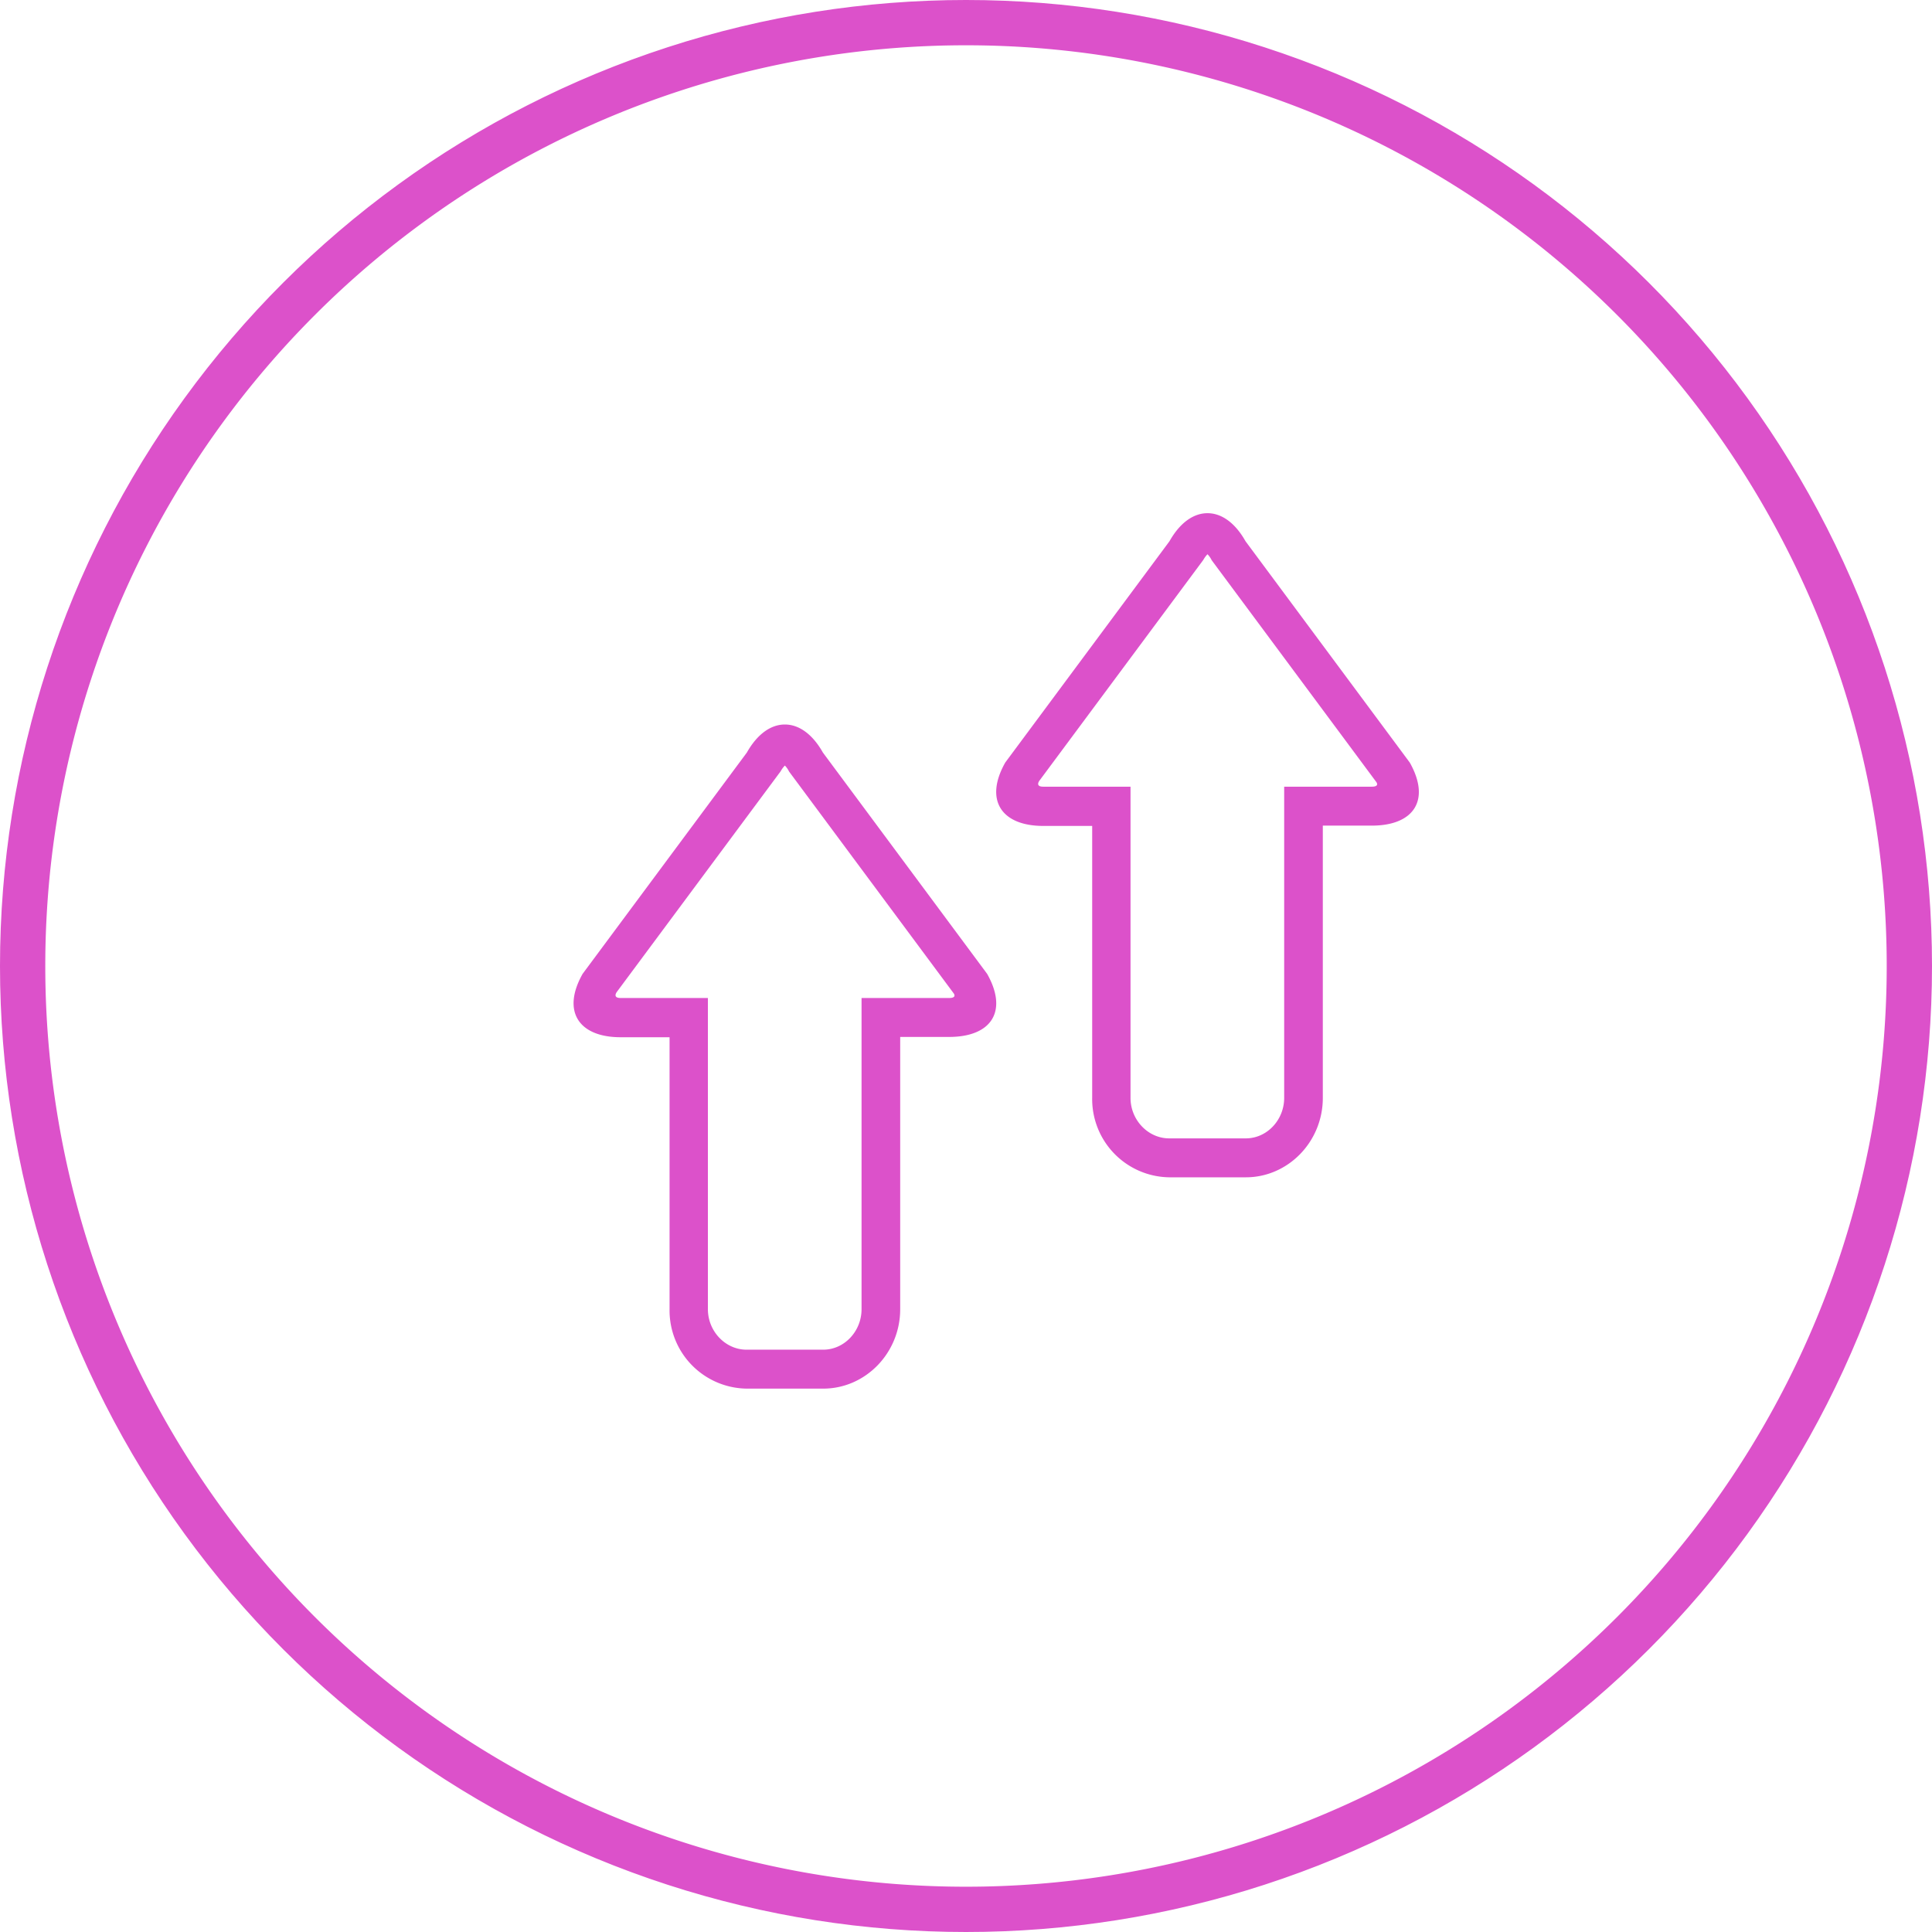
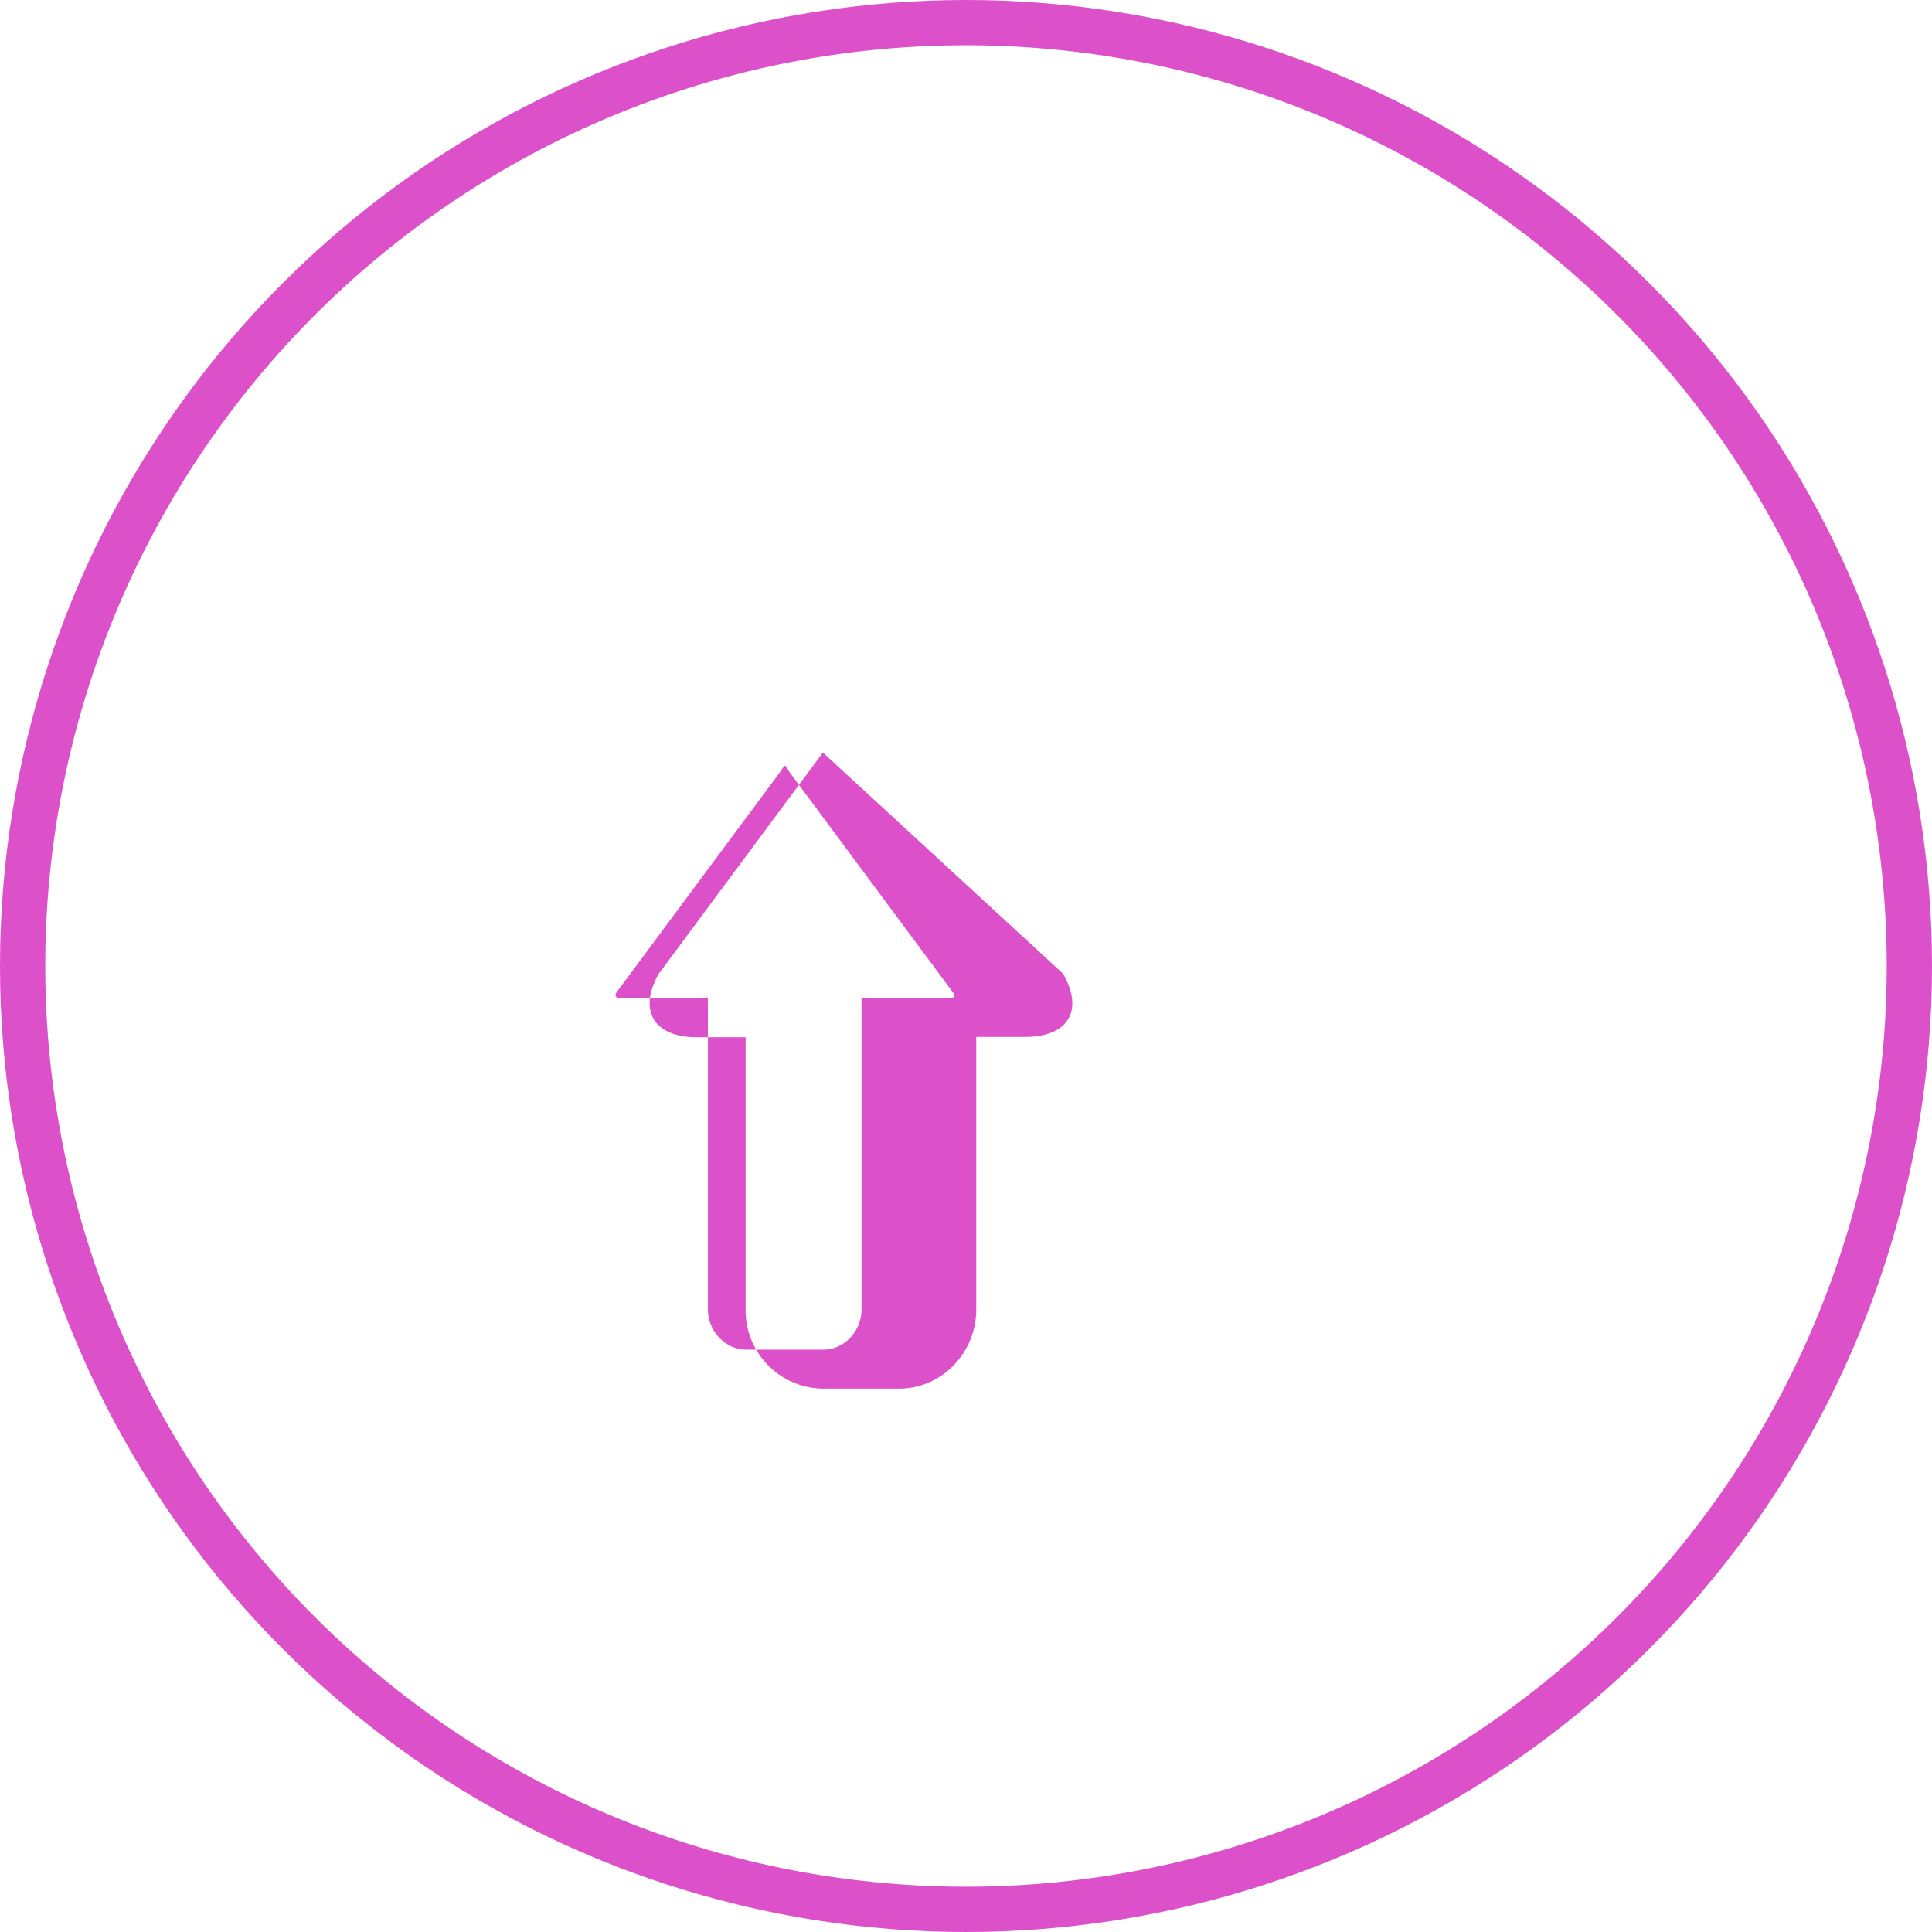
<svg xmlns="http://www.w3.org/2000/svg" xmlns:xlink="http://www.w3.org/1999/xlink" width="64" height="64">
  <defs>
    <path id="a" d="M1180 838a32 32 0 1164 0 32 32 0 01-64 0z" />
-     <path id="c" d="M1225.44 832.06h-2.9v10.31c0 .73-.57 1.34-1.27 1.34h-2.54c-.7 0-1.28-.61-1.28-1.34v-10.31h-2.89c-.29 0-.12-.21-.12-.21l5.42-7.3c.05-.09.1-.15.14-.19.04.04.09.1.14.2l5.44 7.33s.15.17-.14.17zm1.26-.8l-5.44-7.33c-.35-.62-.8-.93-1.26-.93-.46 0-.91.31-1.26.93l-5.44 7.33c-.7 1.24-.13 2.1 1.26 2.1h1.62v9.01a2.59 2.59 0 002.55 2.63h2.54c1.4 0 2.55-1.18 2.55-2.63v-9.02h1.62c1.4 0 1.96-.85 1.26-2.09z" />
-     <path id="d" d="M1211.44 839.06h-2.9v10.31c0 .73-.57 1.34-1.27 1.34h-2.54c-.7 0-1.28-.61-1.28-1.34v-10.31h-2.89c-.29 0-.12-.21-.12-.21l5.42-7.3c.05-.09.1-.15.14-.19.04.04.09.1.14.2l5.44 7.33s.15.17-.14.17zm-4.18-8.13c-.35-.62-.8-.93-1.26-.93-.46 0-.91.31-1.26.93l-5.44 7.33c-.7 1.24-.13 2.1 1.26 2.1h1.62v9.01a2.59 2.59 0 002.55 2.63h2.54c1.4 0 2.55-1.18 2.55-2.63v-9.02h1.62c1.4 0 1.96-.85 1.26-2.09z" />
+     <path id="d" d="M1211.44 839.06h-2.9v10.31c0 .73-.57 1.34-1.27 1.34h-2.54c-.7 0-1.28-.61-1.28-1.34v-10.31h-2.89c-.29 0-.12-.21-.12-.21l5.42-7.3c.05-.09.1-.15.14-.19.04.04.09.1.14.2l5.44 7.33s.15.17-.14.17zm-4.18-8.13l-5.44 7.33c-.7 1.24-.13 2.1 1.26 2.1h1.62v9.01a2.59 2.59 0 002.55 2.63h2.54c1.4 0 2.55-1.18 2.55-2.63v-9.02h1.62c1.4 0 1.96-.85 1.26-2.09z" />
    <clipPath id="b">
      <use fill="#fff" xlink:href="#a" />
    </clipPath>
  </defs>
  <use fill="#fff" fill-opacity="0" stroke="#dc51ca" stroke-miterlimit="50" stroke-width="3" clip-path="url(&quot;#b&quot;)" xlink:href="#a" transform="translate(-1180 -806)" />
  <use fill="#dc51ca" xlink:href="#c" transform="translate(-1180 -806)" />
  <use fill="#dc51ca" xlink:href="#d" transform="translate(-1180 -806)" />
</svg>